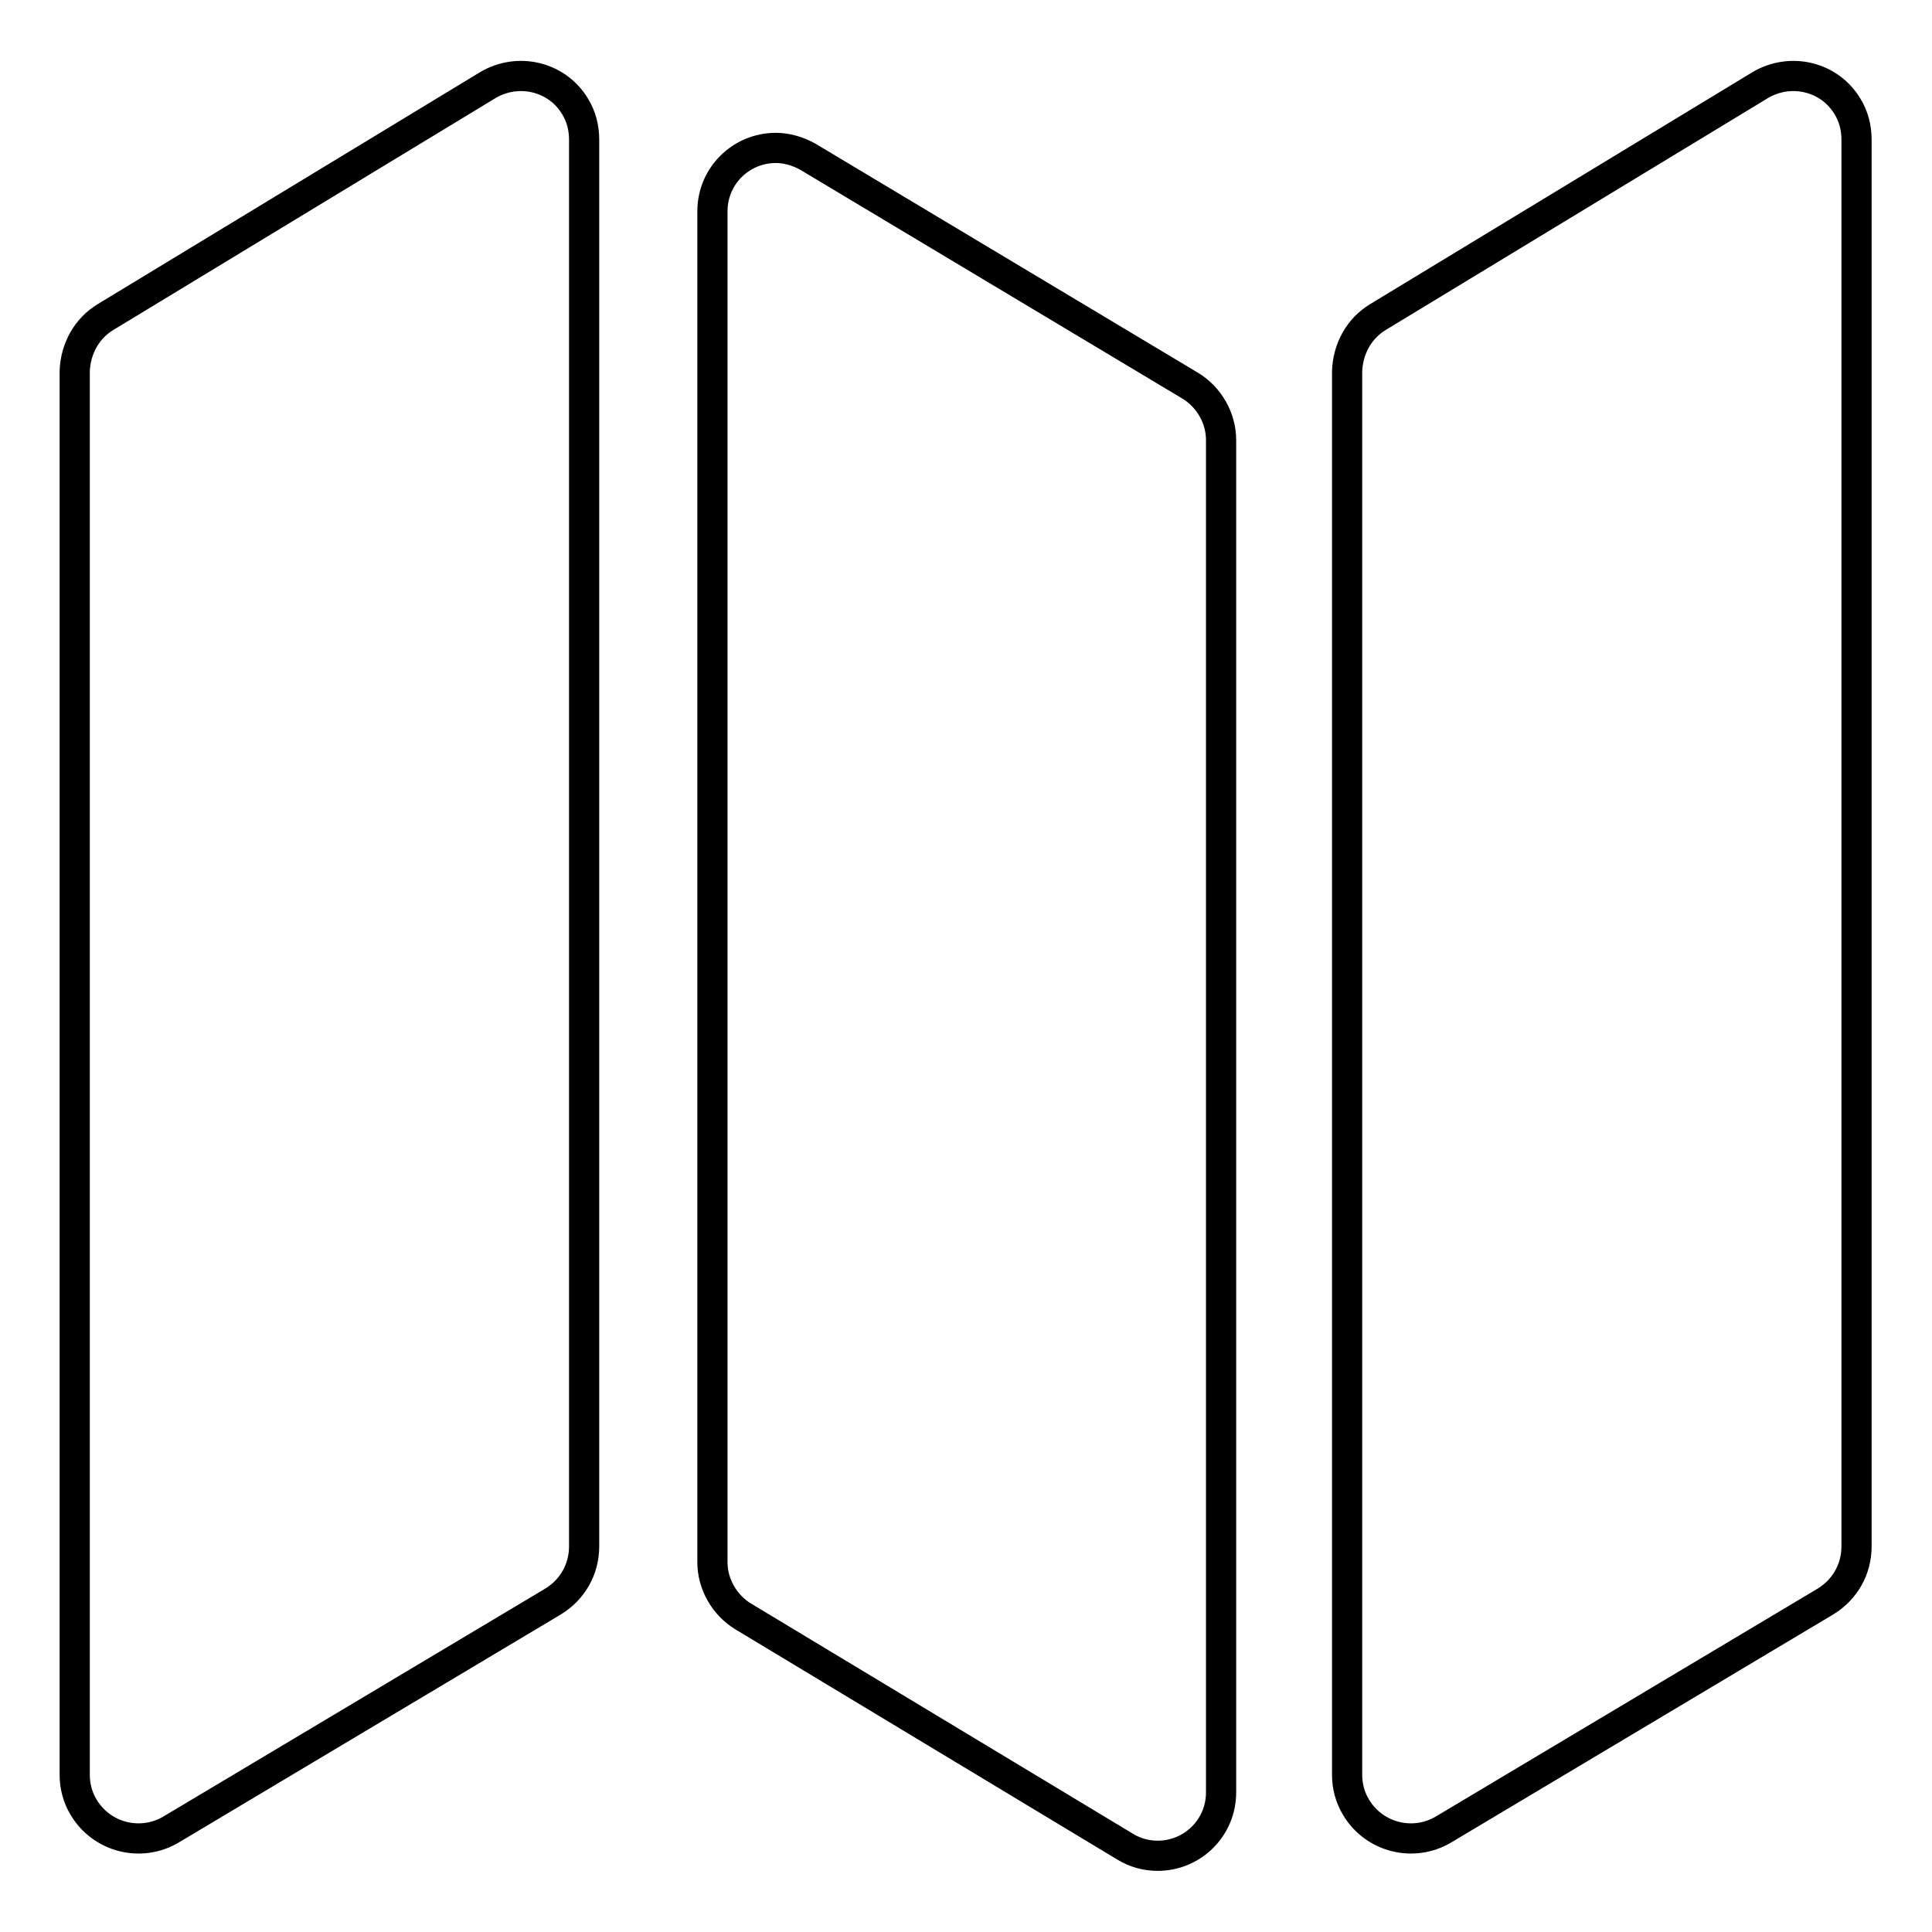
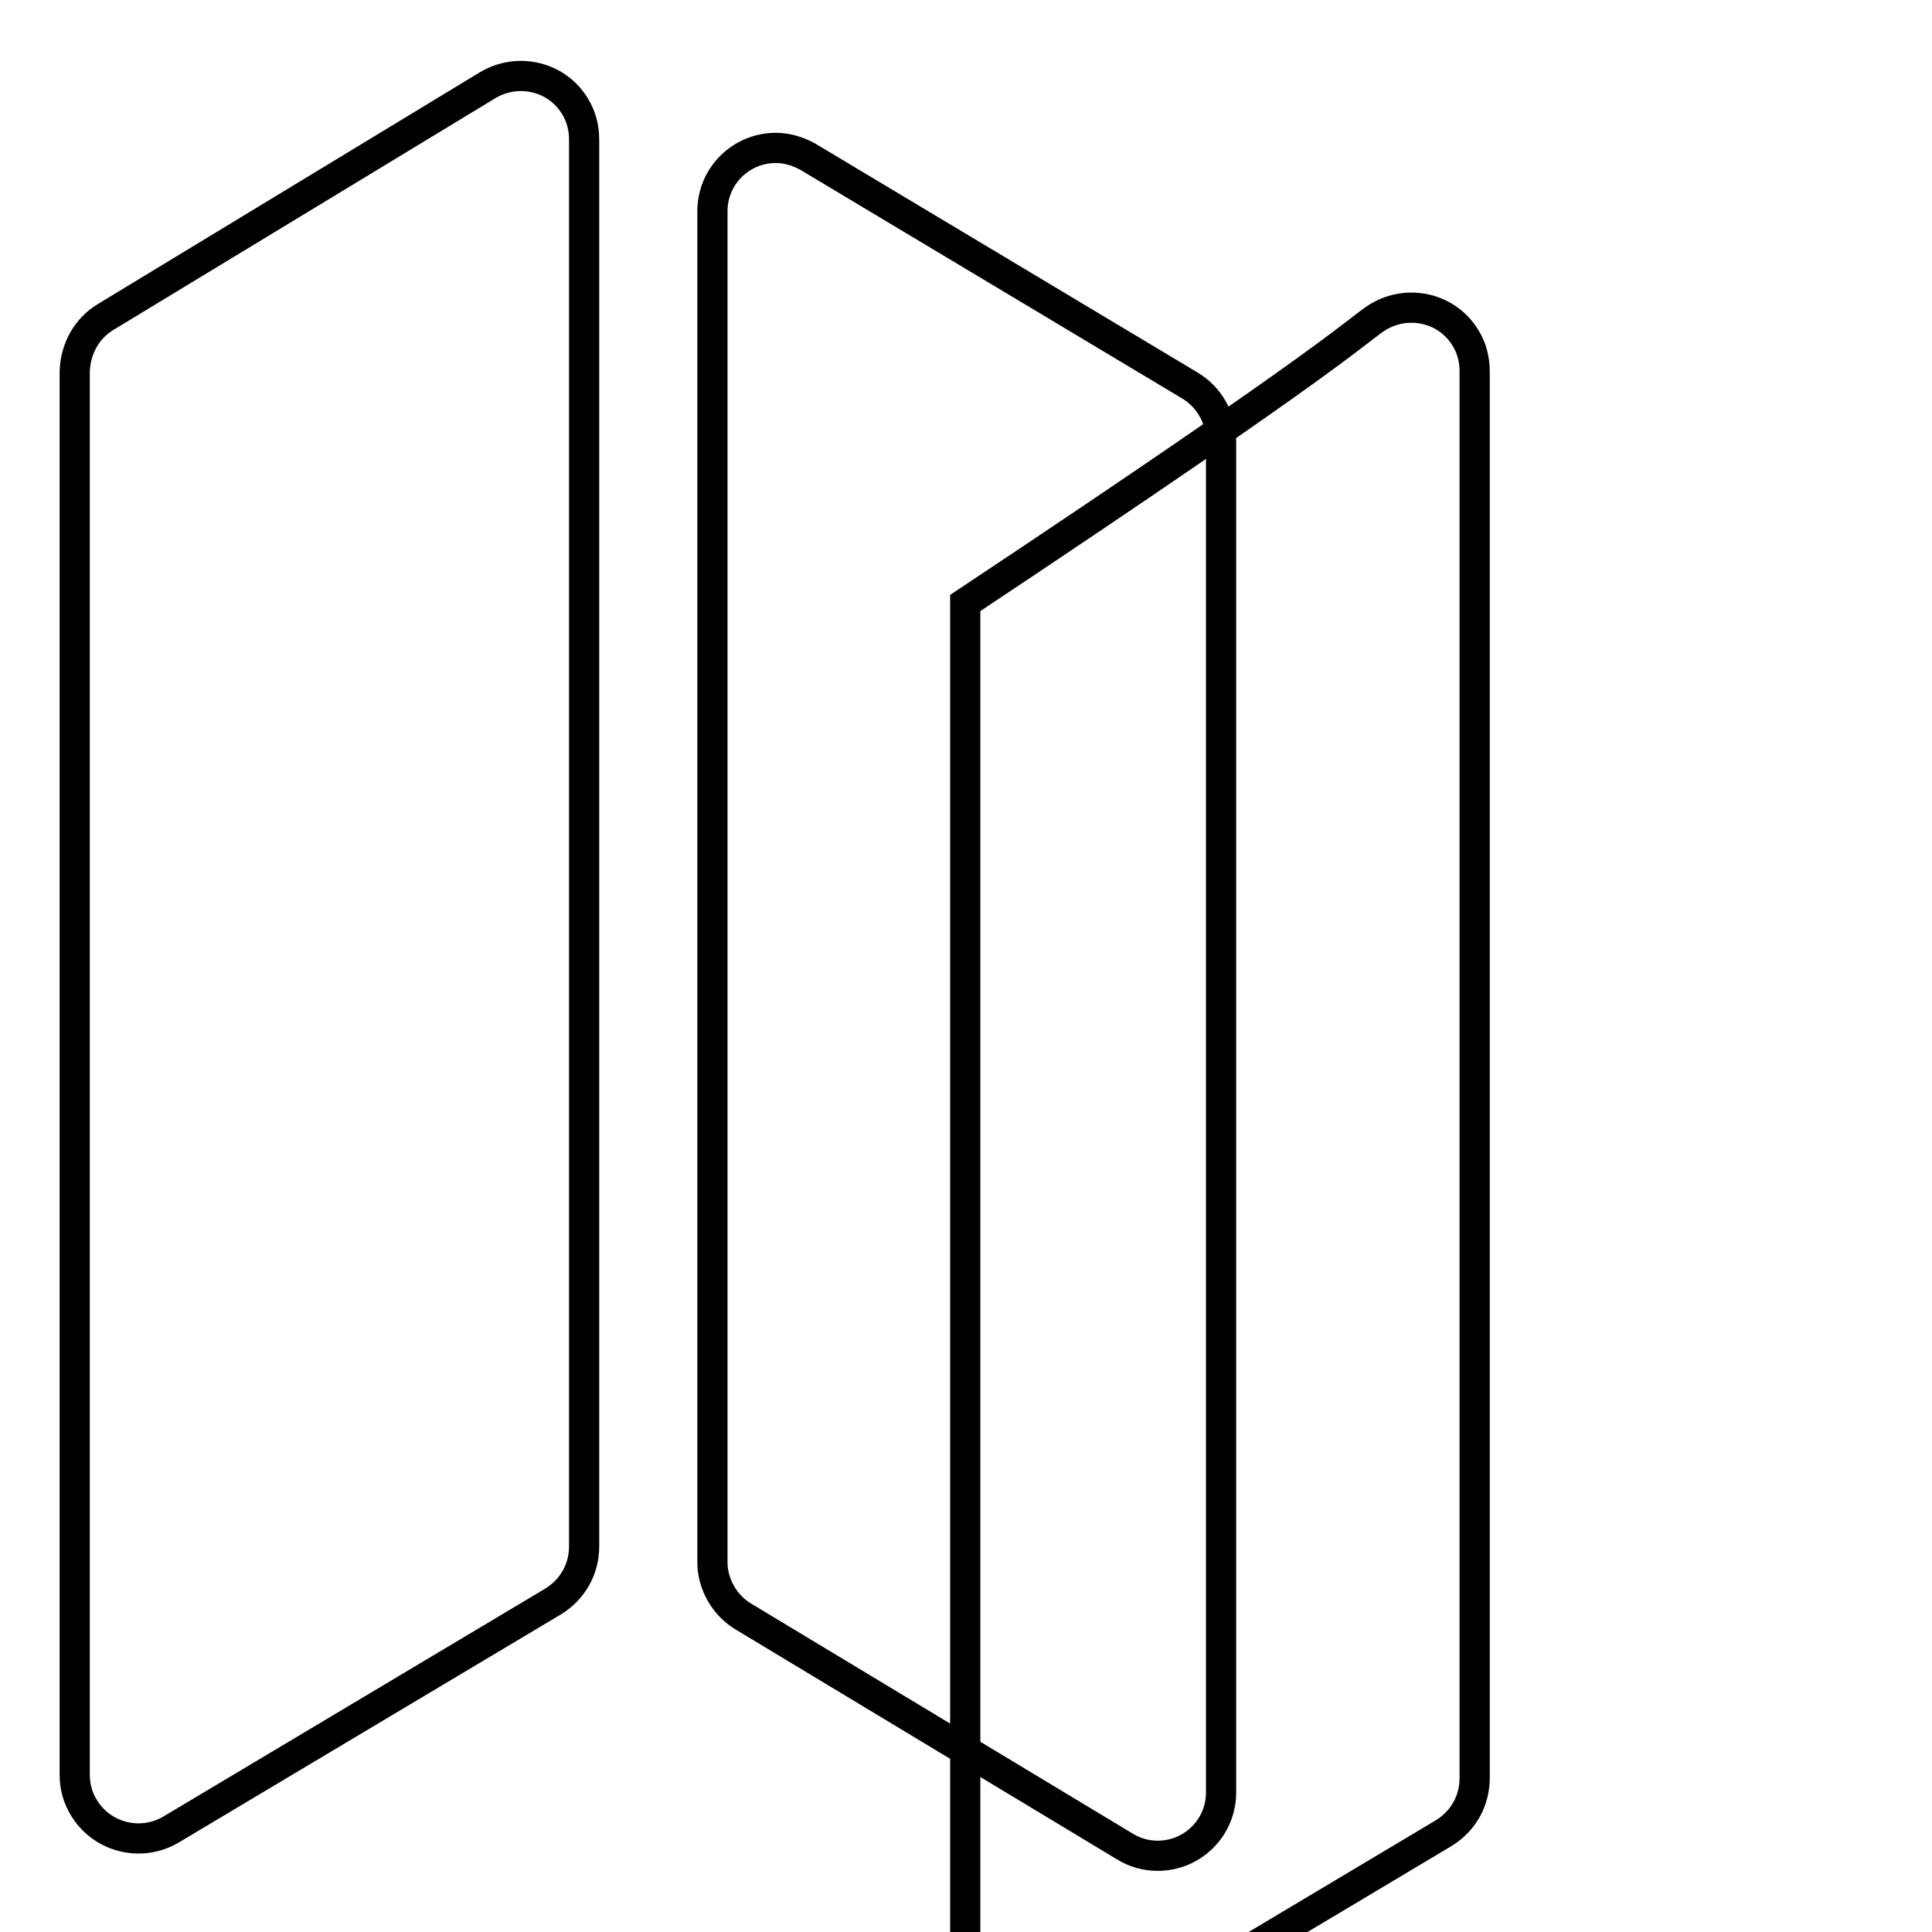
<svg xmlns="http://www.w3.org/2000/svg" version="1.1" x="0px" y="0px" viewBox="0 0 256 256" enable-background="new 0 0 256 256" xml:space="preserve">
  <g>
-     <path stroke-width="4" fill-opacity="0" stroke="#000000" d="M14,42l50.6-30.7c4-2.4,9.2-1.2,11.6,2.8c0.8,1.3,1.2,2.8,1.2,4.4v186.4c0,3-1.5,5.7-4.1,7.3l-50.6,30.2 c-4,2.4-9.2,1.1-11.6-2.9c-0.8-1.3-1.2-2.8-1.2-4.3v-186C10,46.2,11.5,43.5,14,42z M182.6,42l50.6-30.7c4-2.4,9.2-1.2,11.6,2.8 c0.8,1.3,1.2,2.8,1.2,4.4v186.4c0,3-1.5,5.7-4.1,7.3l-50.6,30.2c-4,2.4-9.2,1.1-11.6-2.9c-0.8-1.3-1.2-2.8-1.2-4.3v-186 C178.6,46.2,180.1,43.5,182.6,42L182.6,42z M107.1,20.8l50.6,30.3c2.5,1.5,4.1,4.3,4.1,7.2v179.2c0,4.7-3.8,8.4-8.4,8.4 c-1.5,0-3-0.4-4.3-1.2l-50.6-30.5c-2.5-1.5-4.1-4.3-4.1-7.2V28c0-4.7,3.8-8.4,8.4-8.4C104.2,19.6,105.7,20,107.1,20.8z" />
+     <path stroke-width="4" fill-opacity="0" stroke="#000000" d="M14,42l50.6-30.7c4-2.4,9.2-1.2,11.6,2.8c0.8,1.3,1.2,2.8,1.2,4.4v186.4c0,3-1.5,5.7-4.1,7.3l-50.6,30.2 c-4,2.4-9.2,1.1-11.6-2.9c-0.8-1.3-1.2-2.8-1.2-4.3v-186C10,46.2,11.5,43.5,14,42z M182.6,42c4-2.4,9.2-1.2,11.6,2.8 c0.8,1.3,1.2,2.8,1.2,4.4v186.4c0,3-1.5,5.7-4.1,7.3l-50.6,30.2c-4,2.4-9.2,1.1-11.6-2.9c-0.8-1.3-1.2-2.8-1.2-4.3v-186 C178.6,46.2,180.1,43.5,182.6,42L182.6,42z M107.1,20.8l50.6,30.3c2.5,1.5,4.1,4.3,4.1,7.2v179.2c0,4.7-3.8,8.4-8.4,8.4 c-1.5,0-3-0.4-4.3-1.2l-50.6-30.5c-2.5-1.5-4.1-4.3-4.1-7.2V28c0-4.7,3.8-8.4,8.4-8.4C104.2,19.6,105.7,20,107.1,20.8z" />
  </g>
</svg>